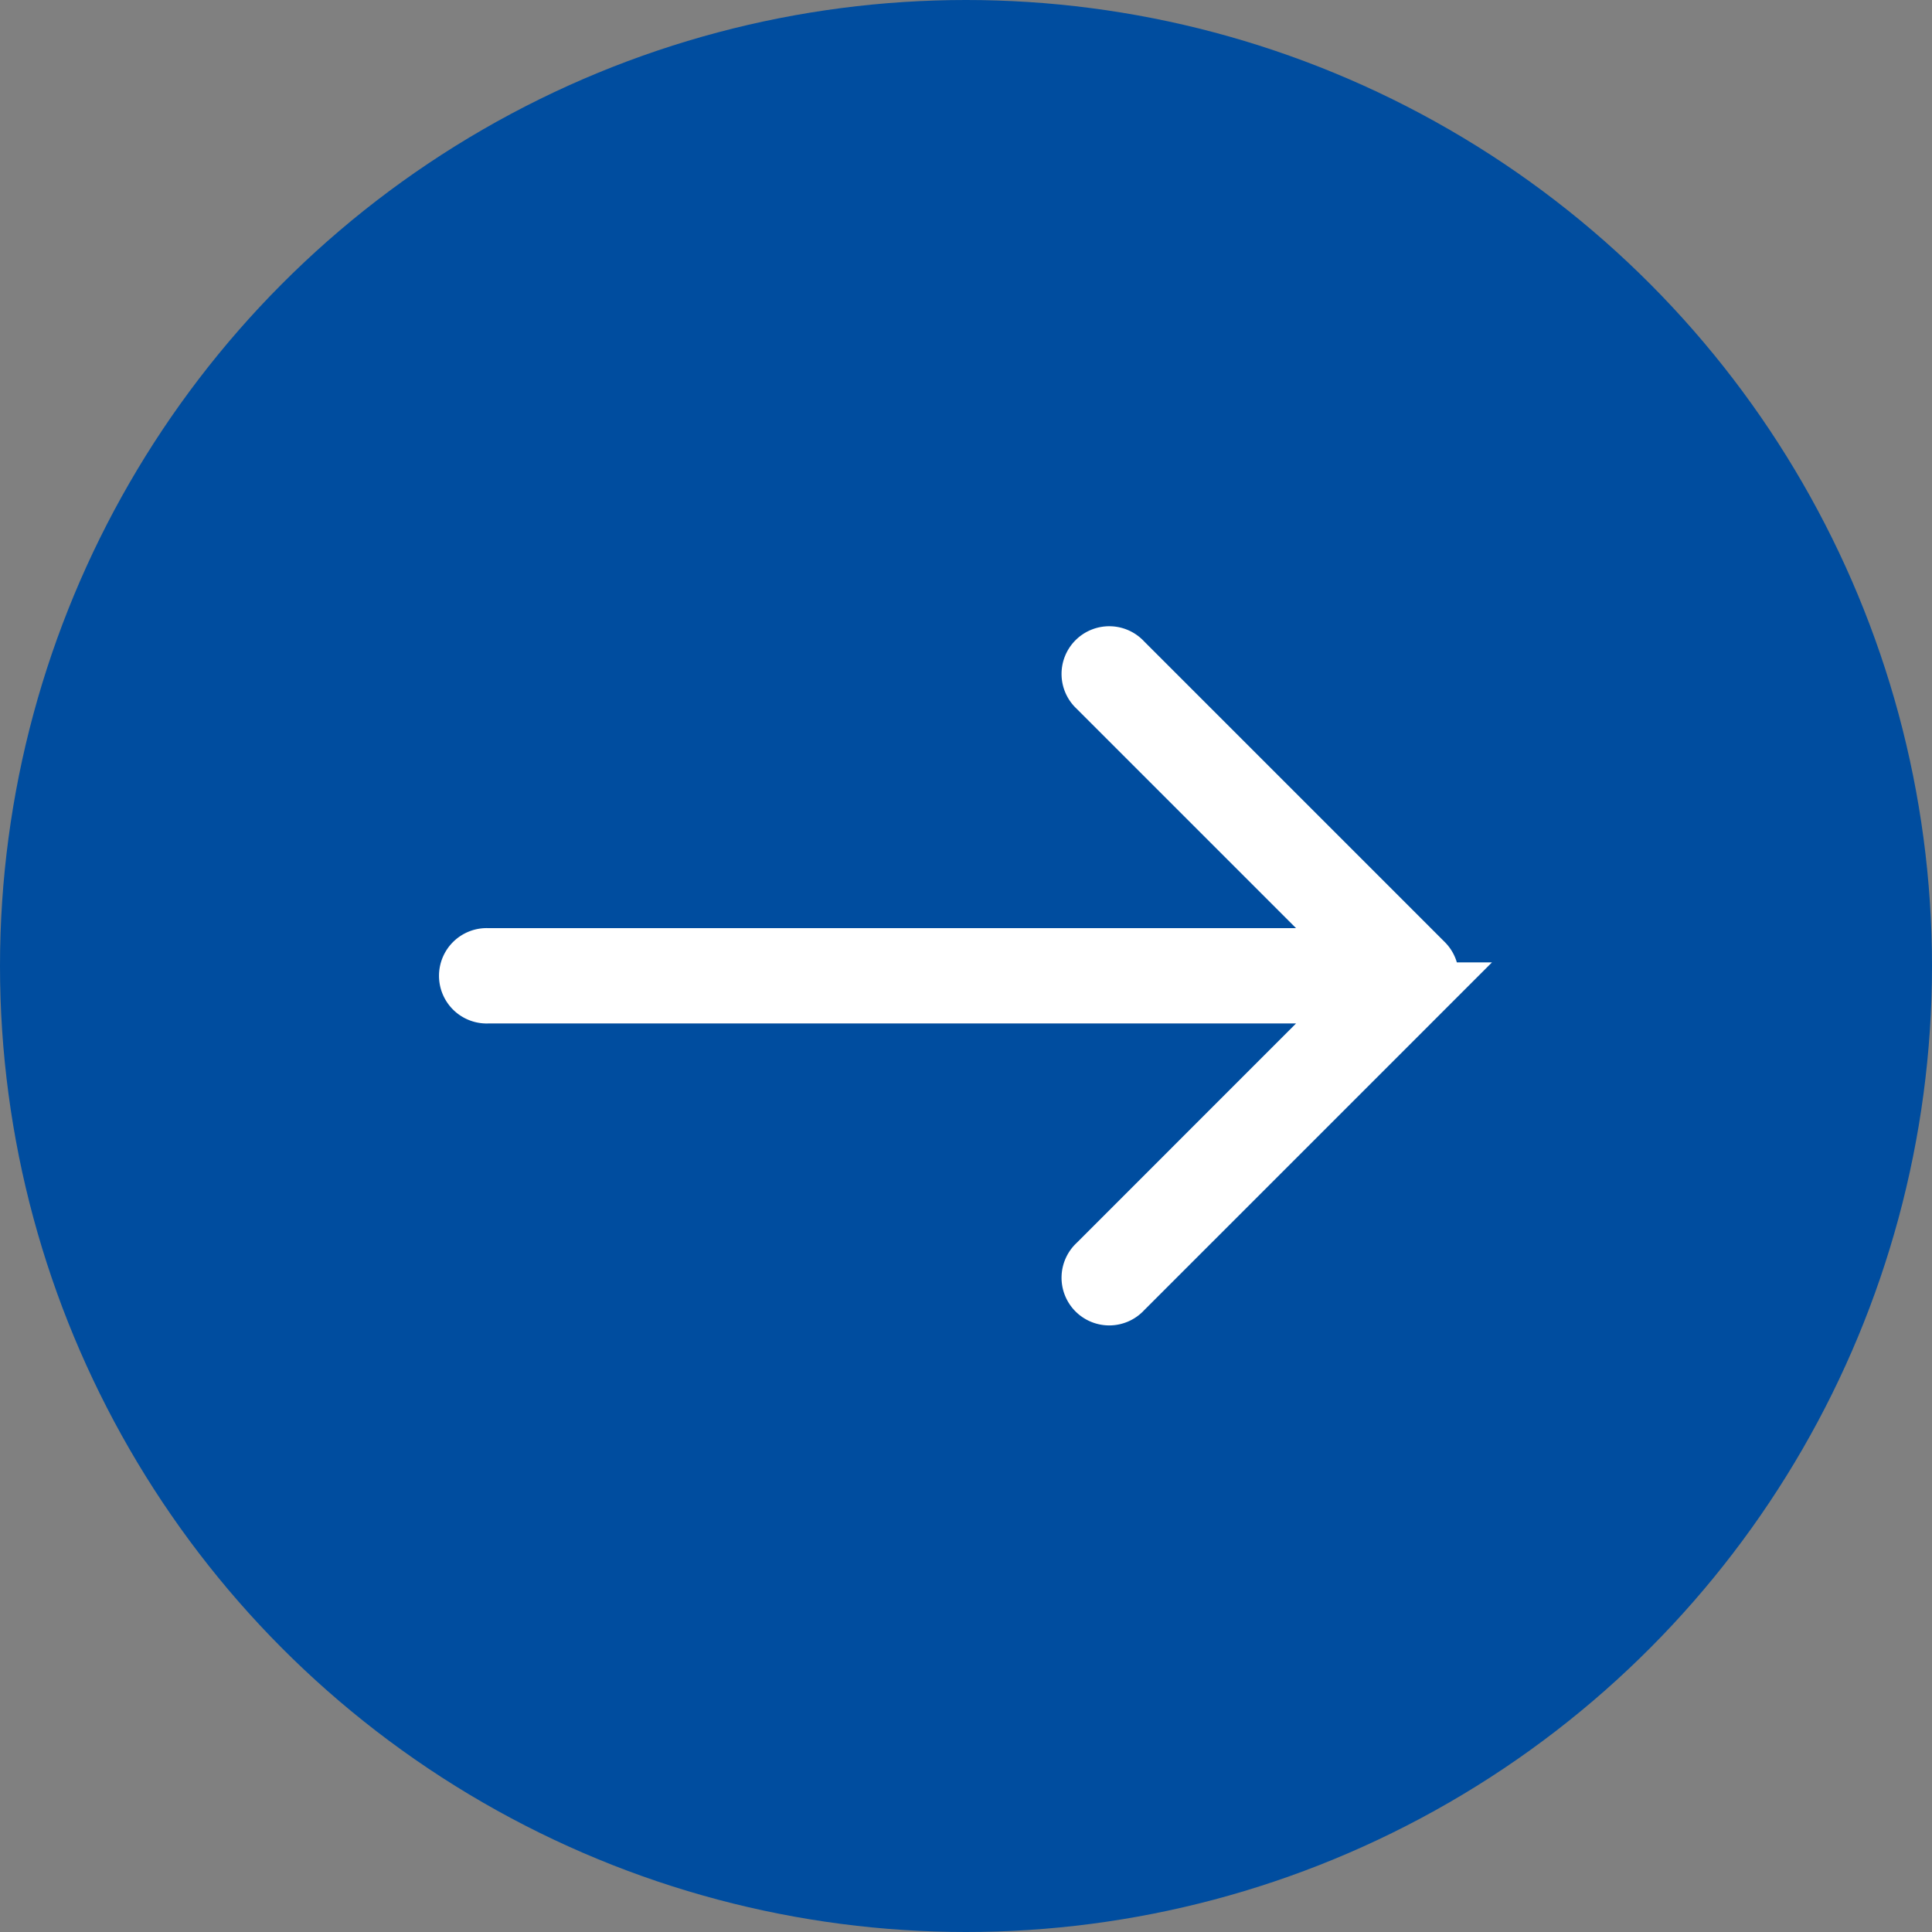
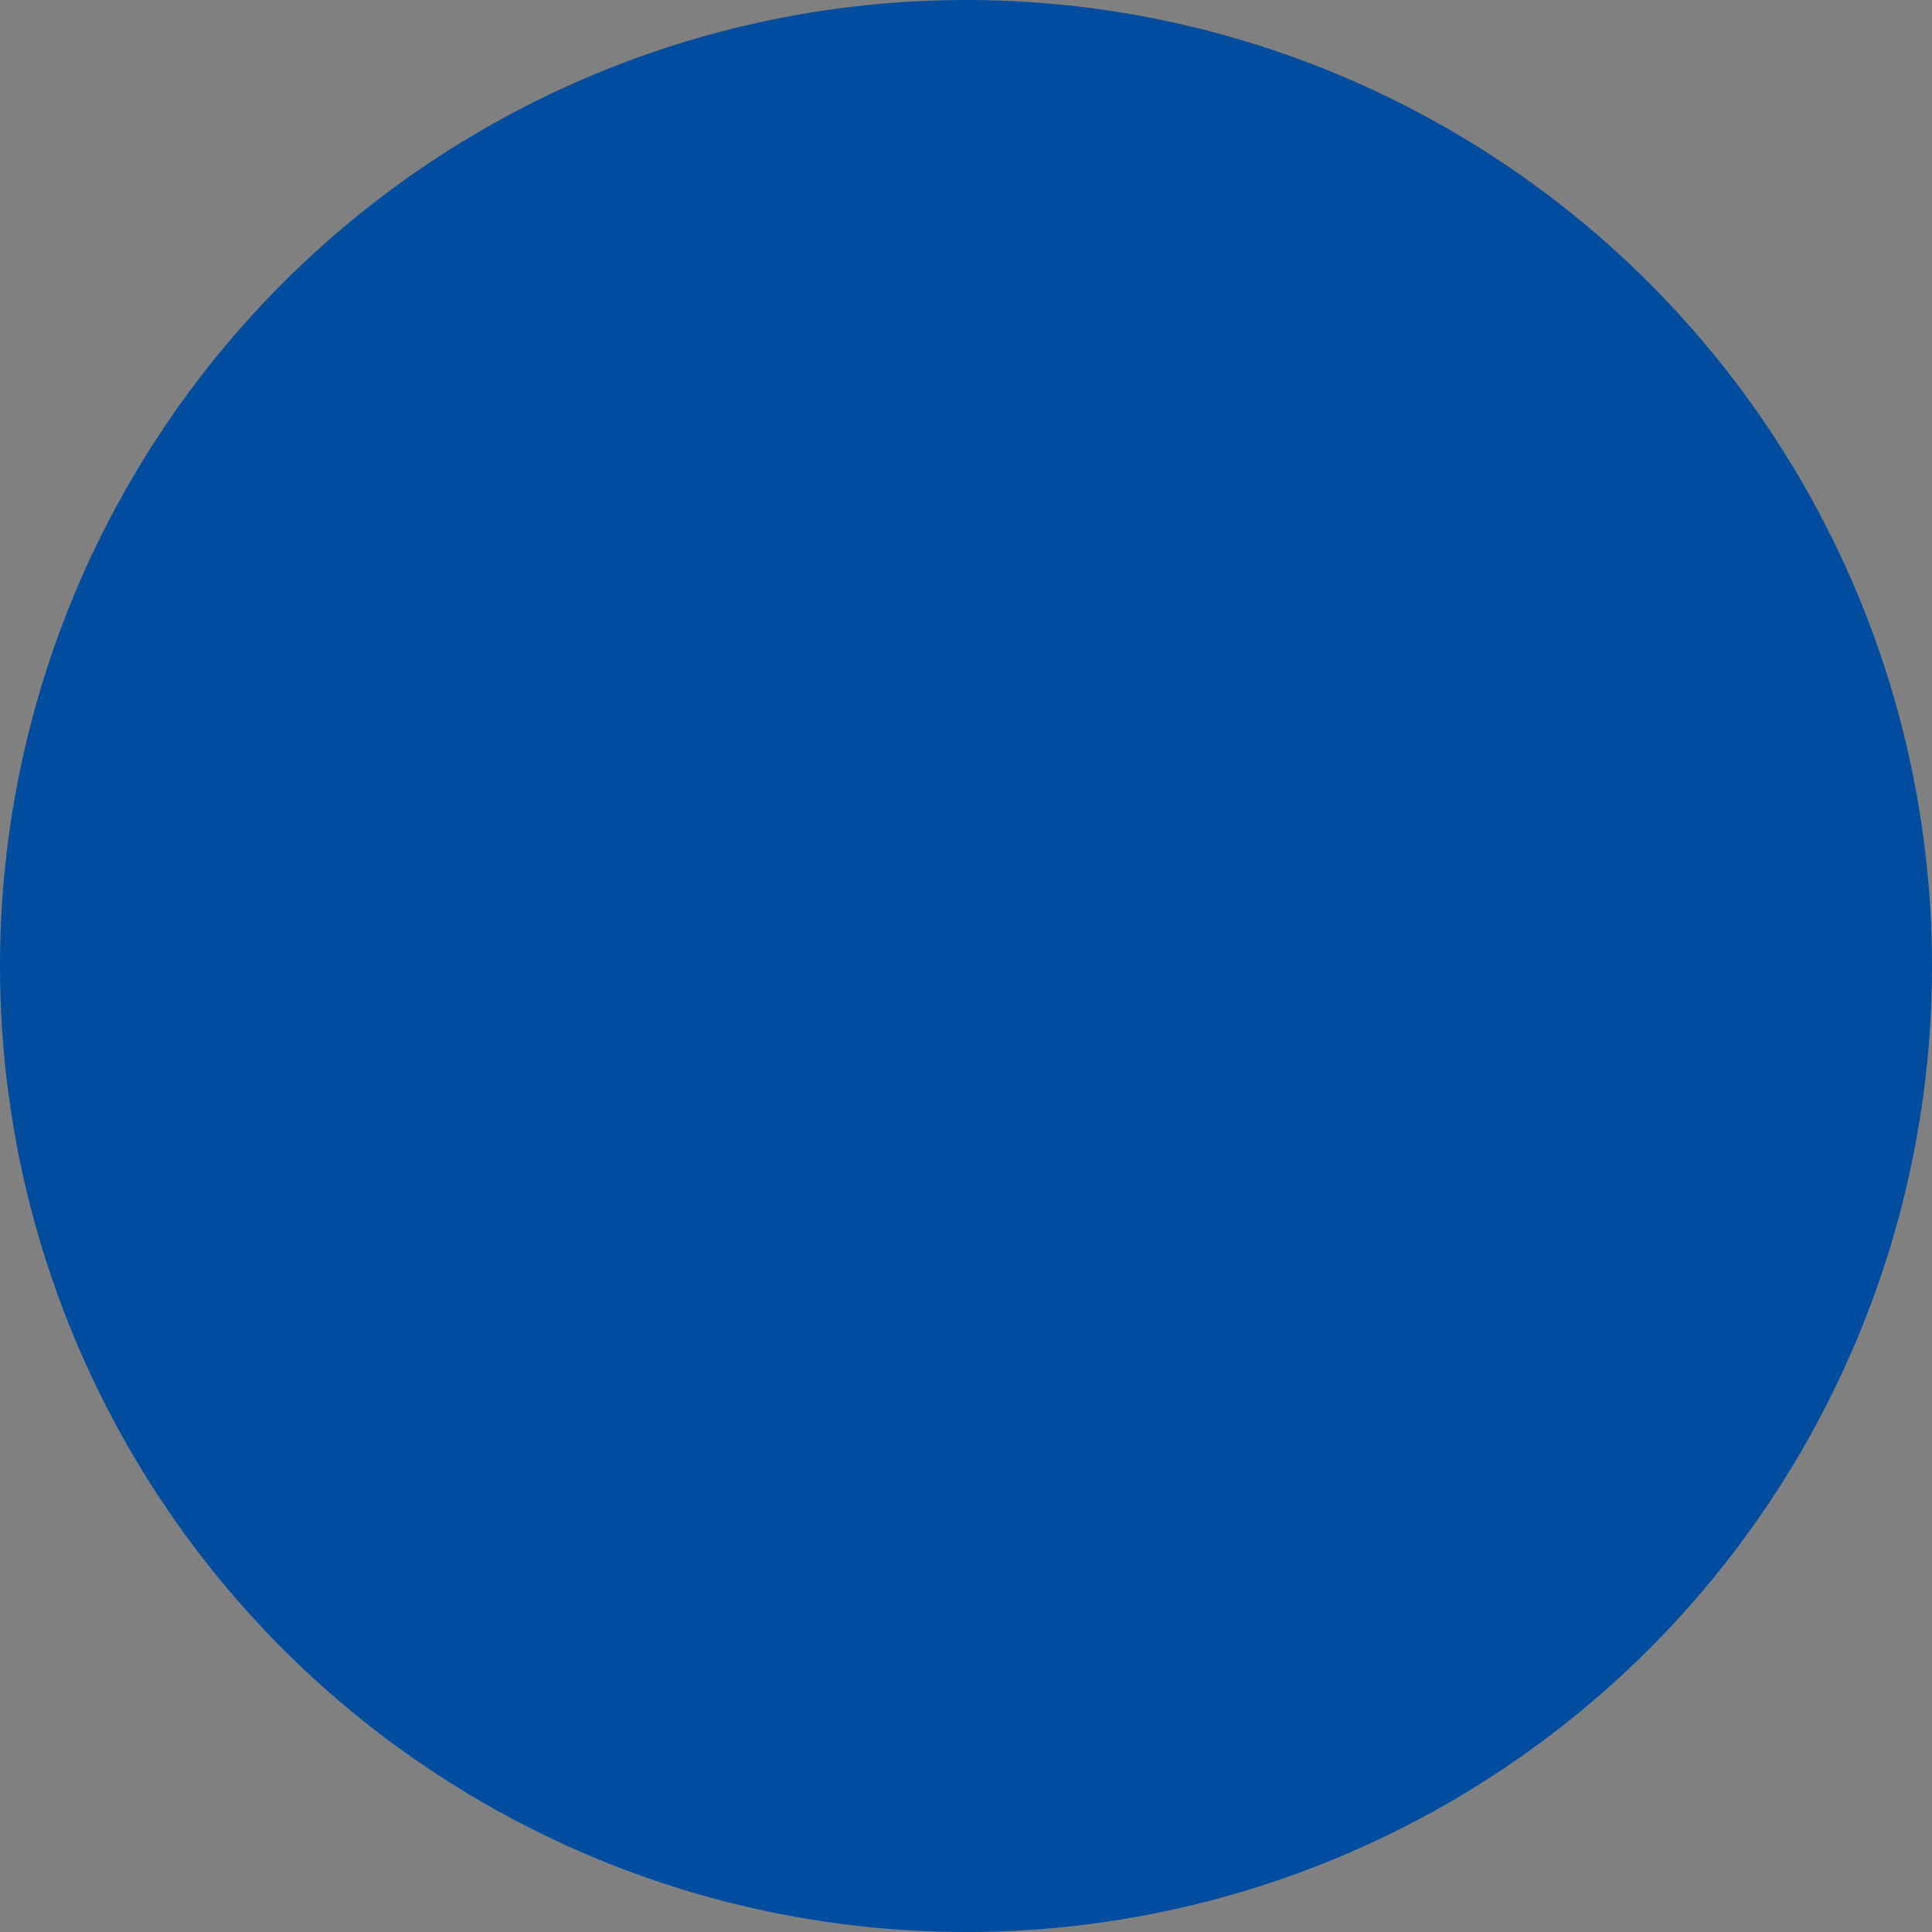
<svg xmlns="http://www.w3.org/2000/svg" width="35" height="35" viewBox="0 0 35 35">
  <rect x="0" y="0" width="35" height="35" fill="#808080" stroke="none" />
  <g id="Gruppe_17" data-name="Gruppe 17" transform="translate(-532 -584)">
    <circle id="Ellipse_1" data-name="Ellipse 1" cx="17.5" cy="17.5" r="17.5" transform="translate(532 584)" fill="#004d9f" />
    <g id="_001-right" data-name="001-right" transform="translate(540.472 595.86)">
      <g id="Gruppe_14" data-name="Gruppe 14" transform="translate(0 0)">
-         <path id="Pfad_8" data-name="Pfad 8" d="M17.349,90.894l-5.455-5.455a.364.364,0,1,0-.514.514l4.834,4.834H.364a.364.364,0,1,0,0,.727h15.85L11.38,96.349a.364.364,0,1,0,.514.514l5.455-5.455A.364.364,0,0,0,17.349,90.894Z" transform="translate(0 -85.333)" fill="#fff" stroke="#fff" stroke-width="1" />
-       </g>
+         </g>
    </g>
  </g>
</svg>